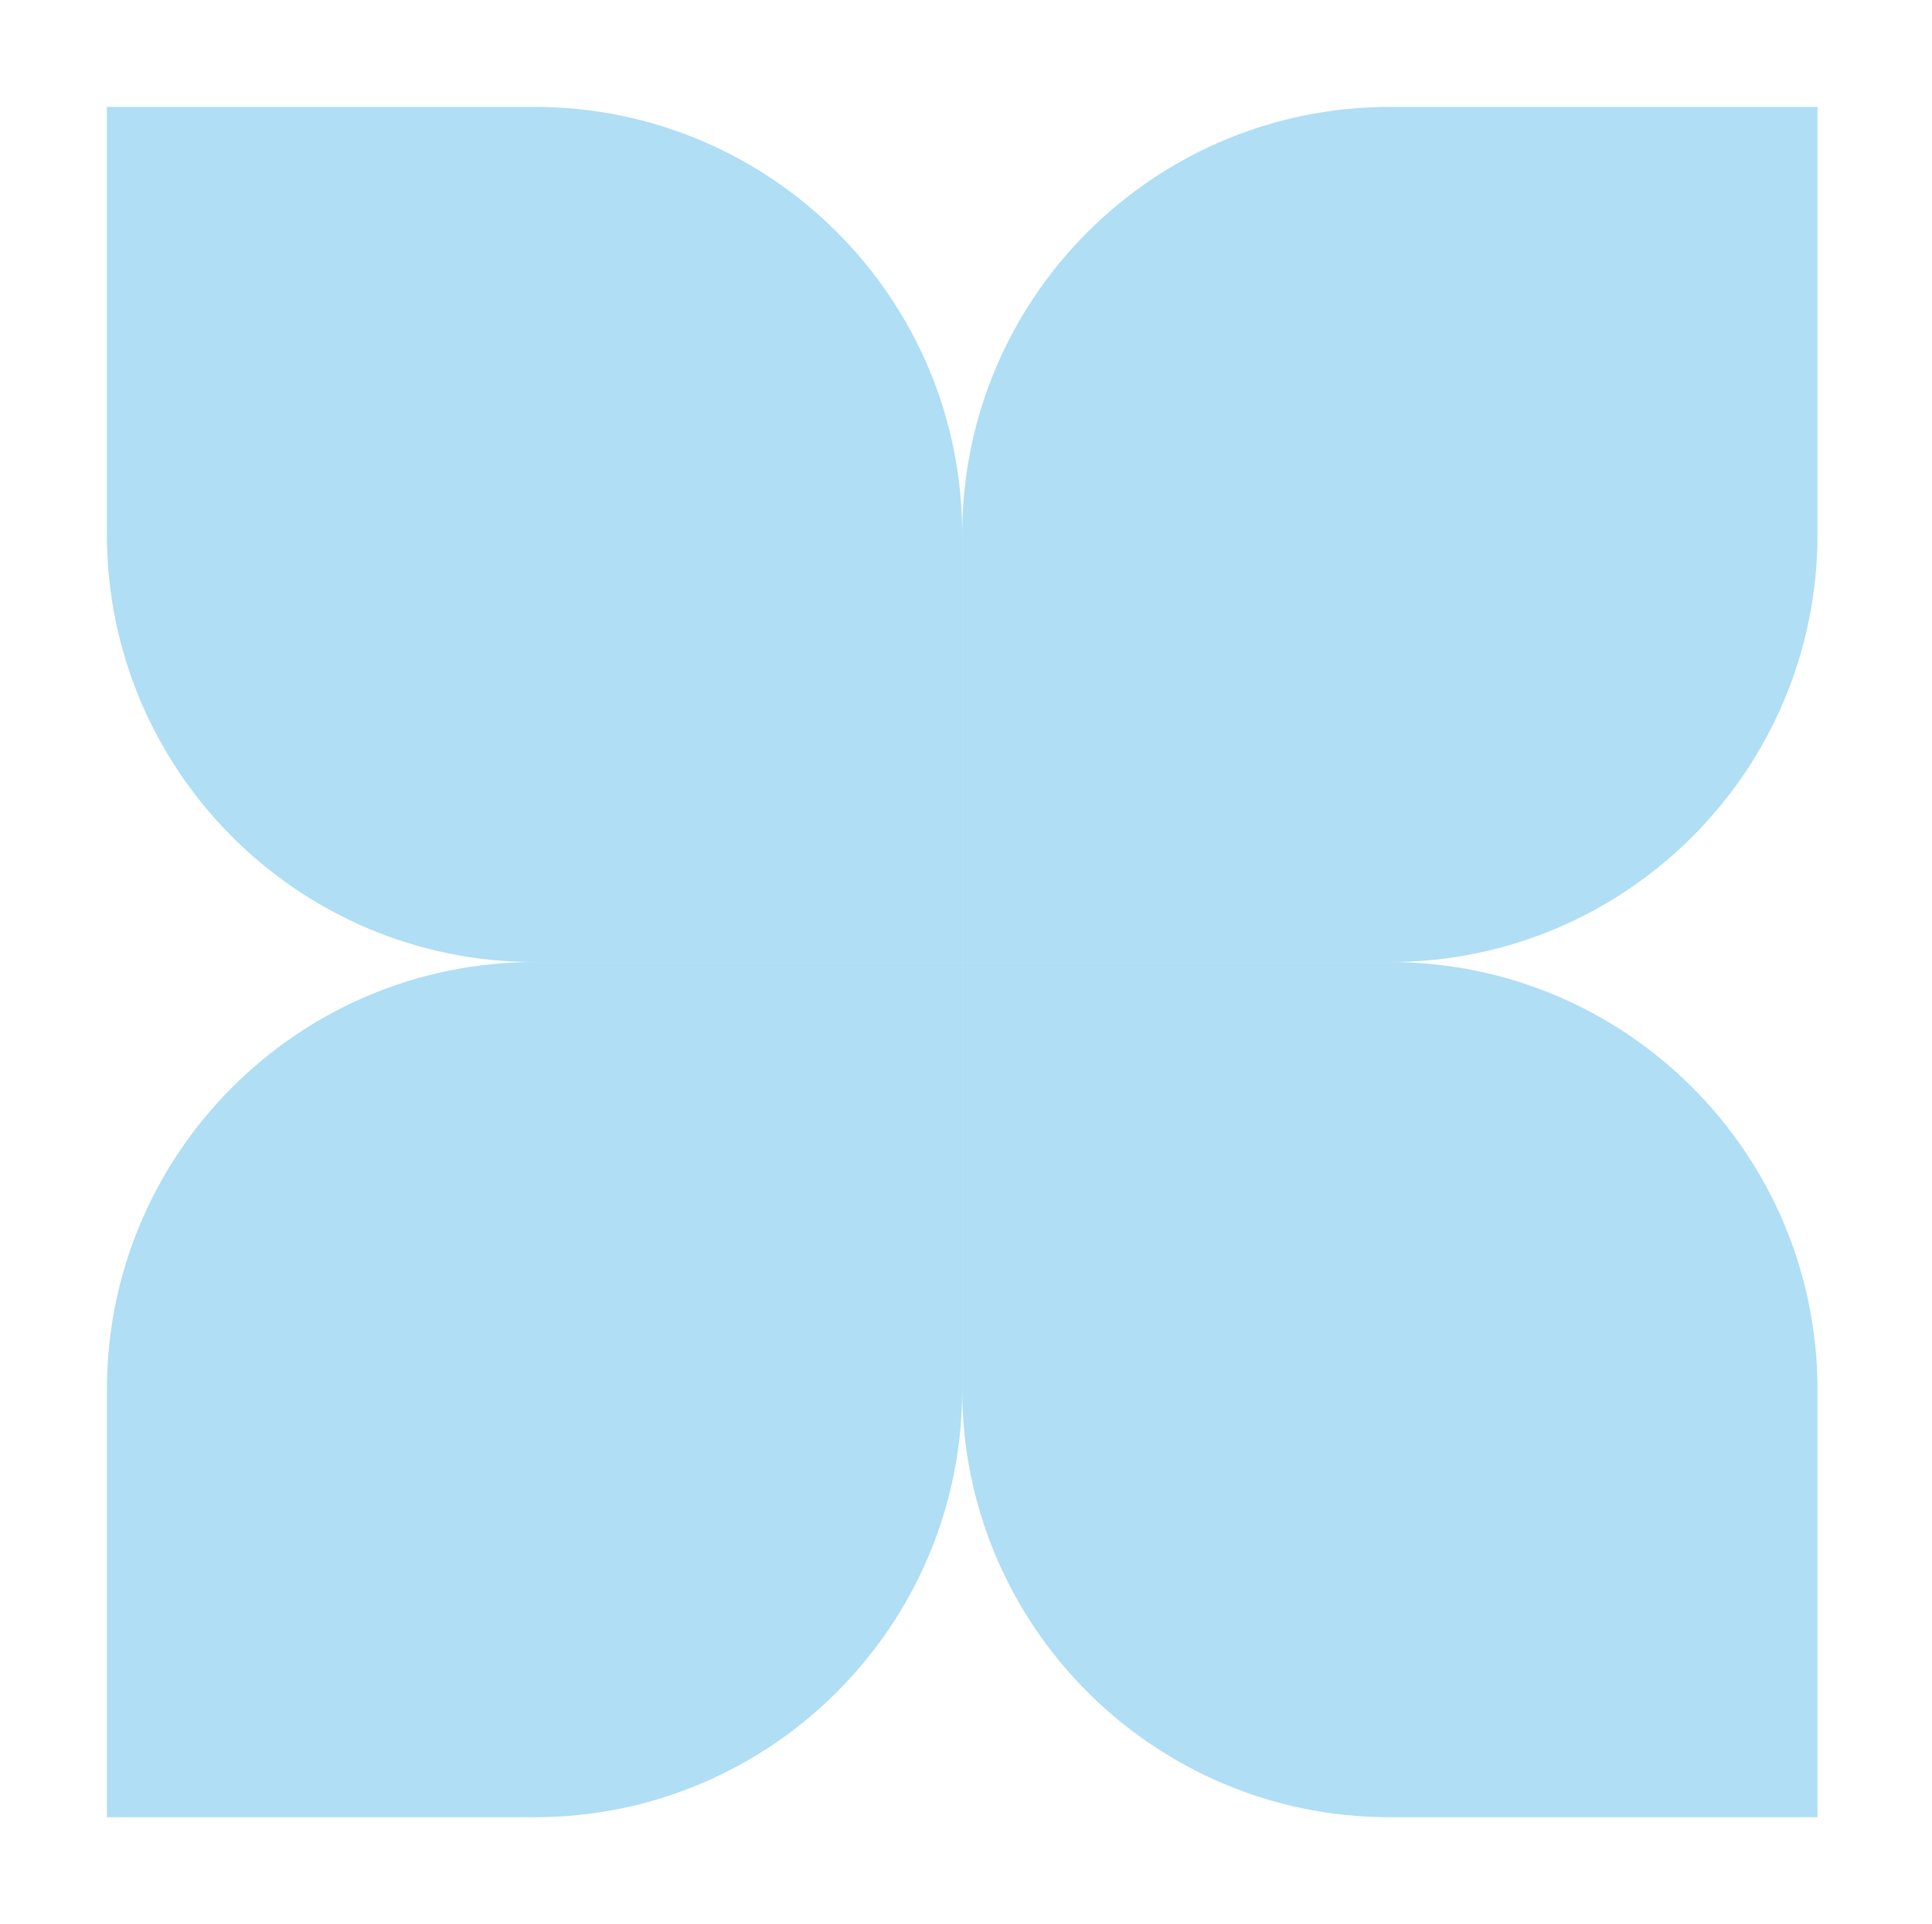
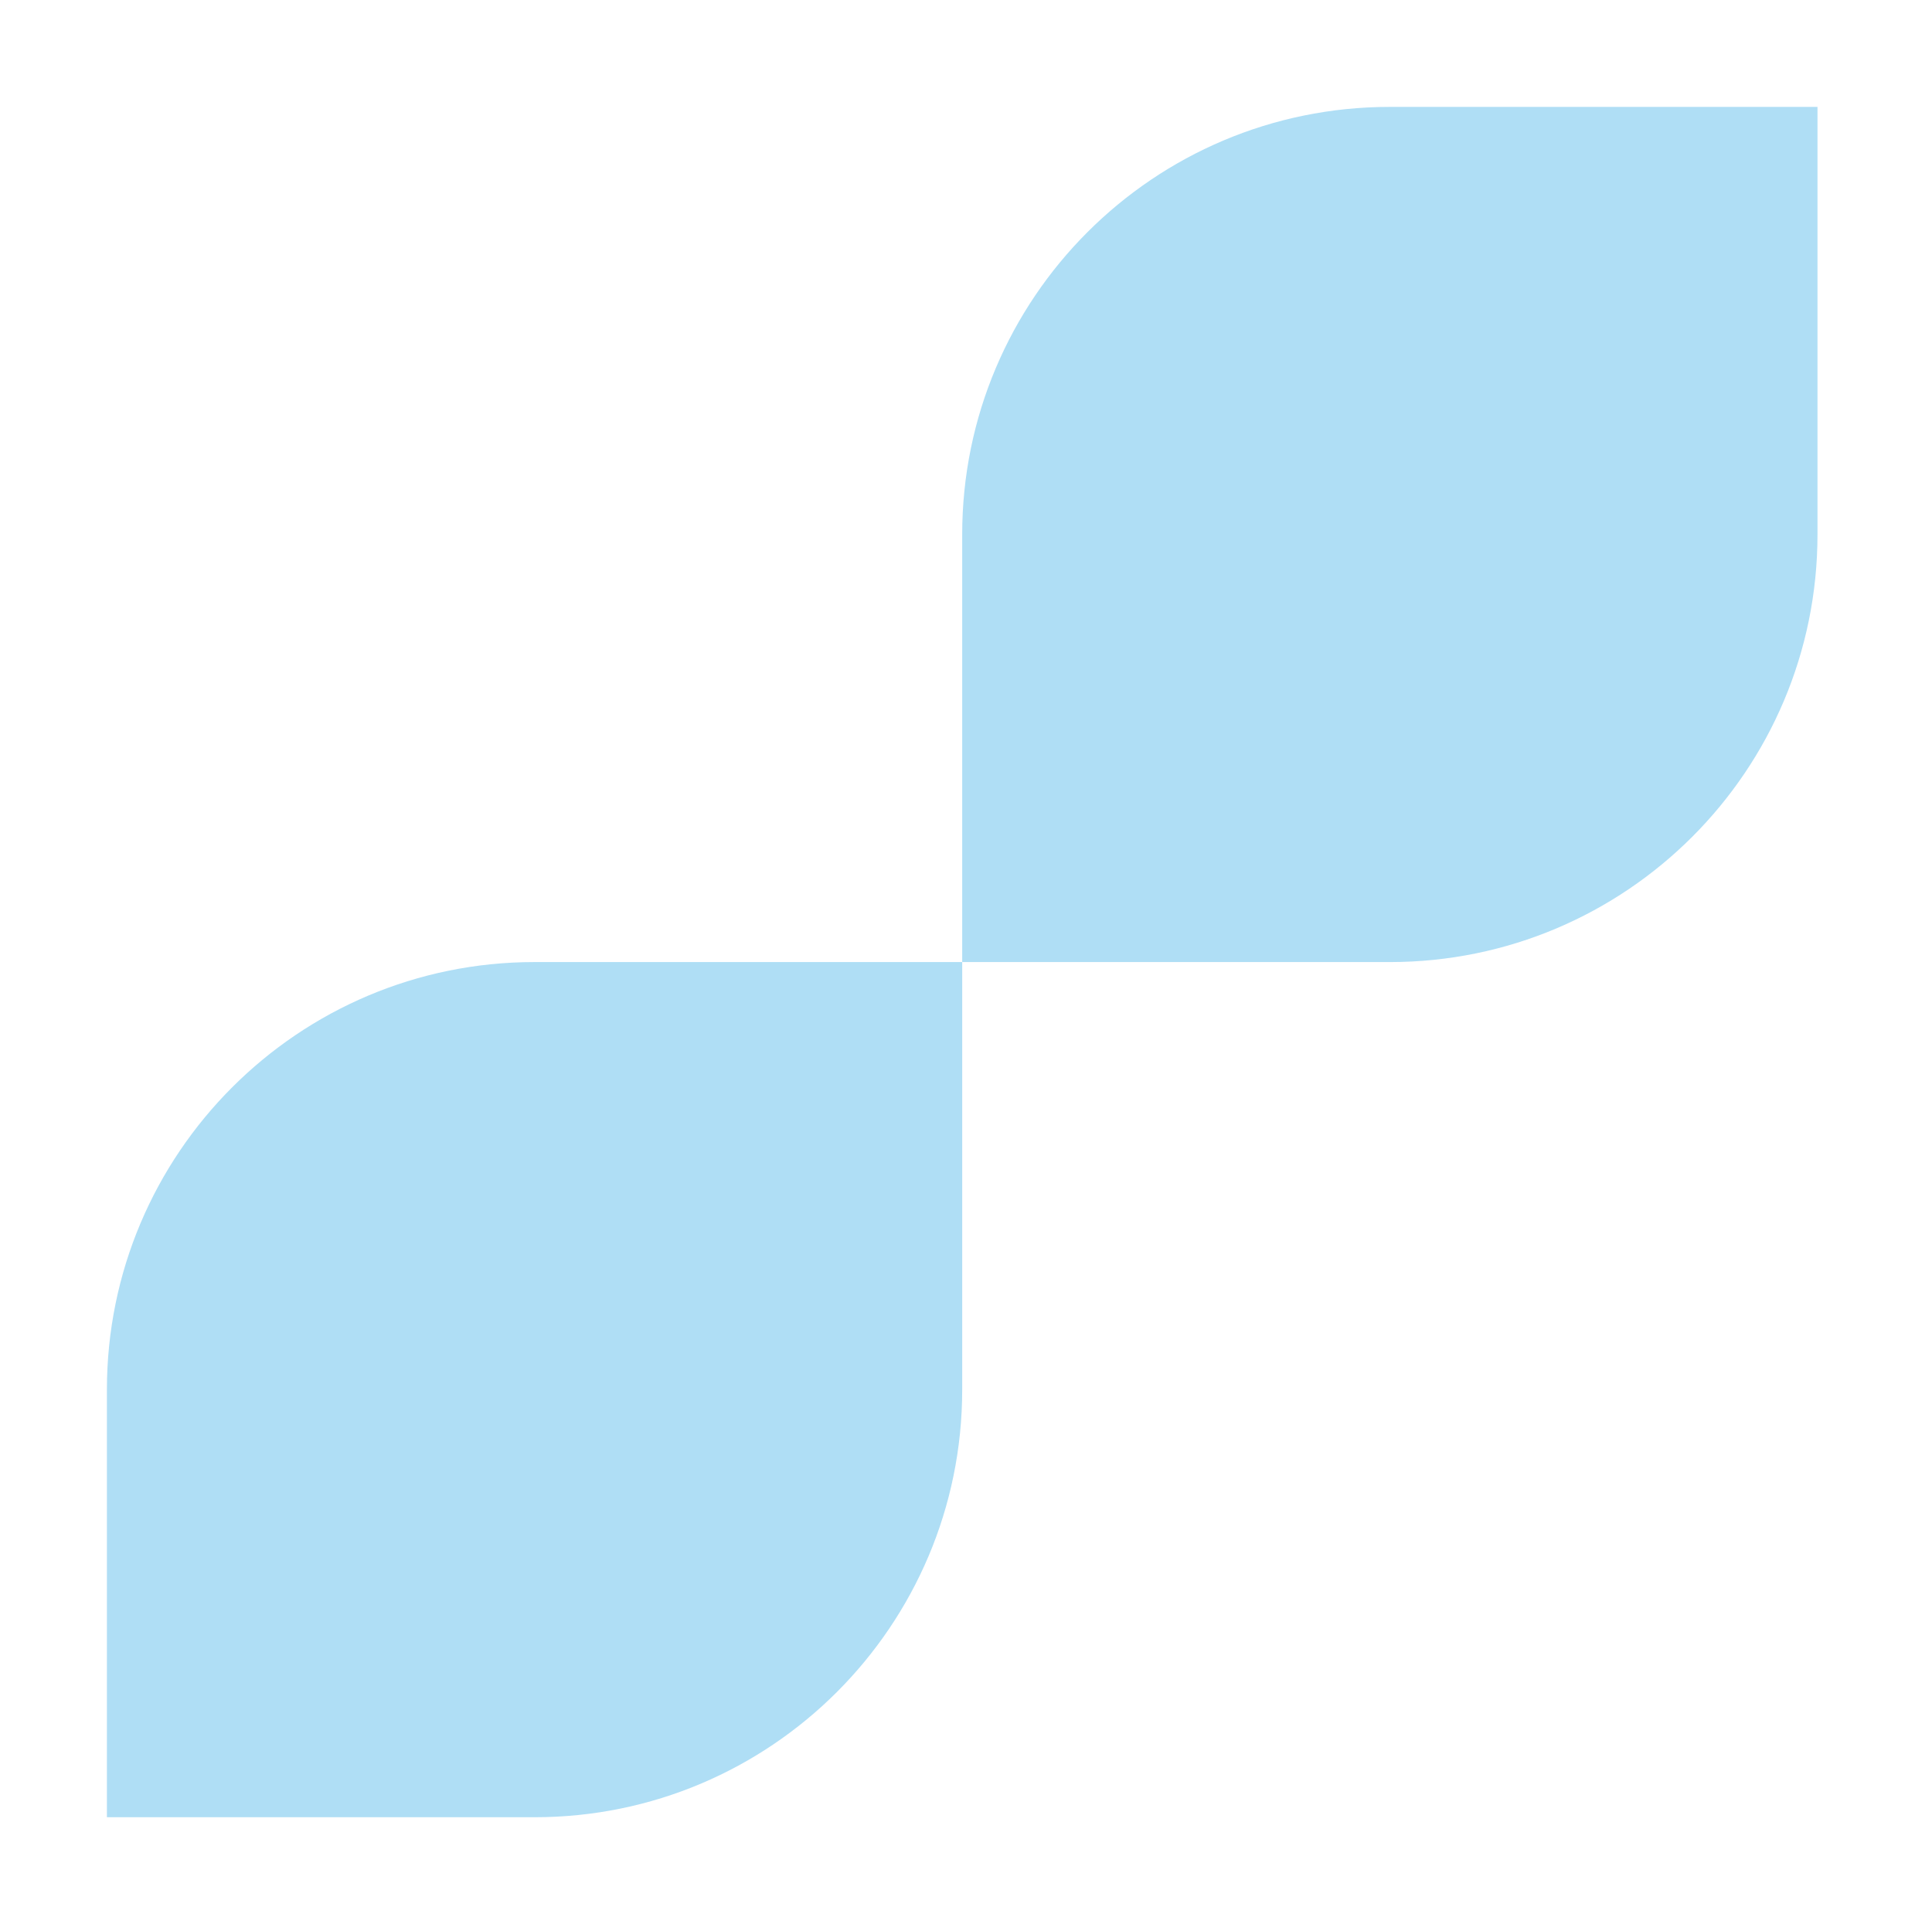
<svg xmlns="http://www.w3.org/2000/svg" id="Calque_1" data-name="Calque 1" viewBox="0 0 325.28 324">
  <defs>
    <style> .cls-1 { fill: #afdef5; stroke-width: 0px; } </style>
  </defs>
  <path class="cls-1" d="M306,18v72c0,39.76-32.24,72-72,72h-72v-72c0-39.76,32.24-72,72-72h72Z" />
-   <path class="cls-1" d="M306,306h-72c-39.76,0-72-32.24-72-72v-72h72c39.76,0,72,32.24,72,72v72Z" />
-   <path class="cls-1" d="M162,162h-72c-39.76,0-72-32.24-72-72V18h72c39.76,0,72,32.24,72,72v72Z" />
  <path class="cls-1" d="M162,162v72c0,39.76-32.24,72-72,72H18v-72c0-39.76,32.24-72,72-72h72Z" />
</svg>